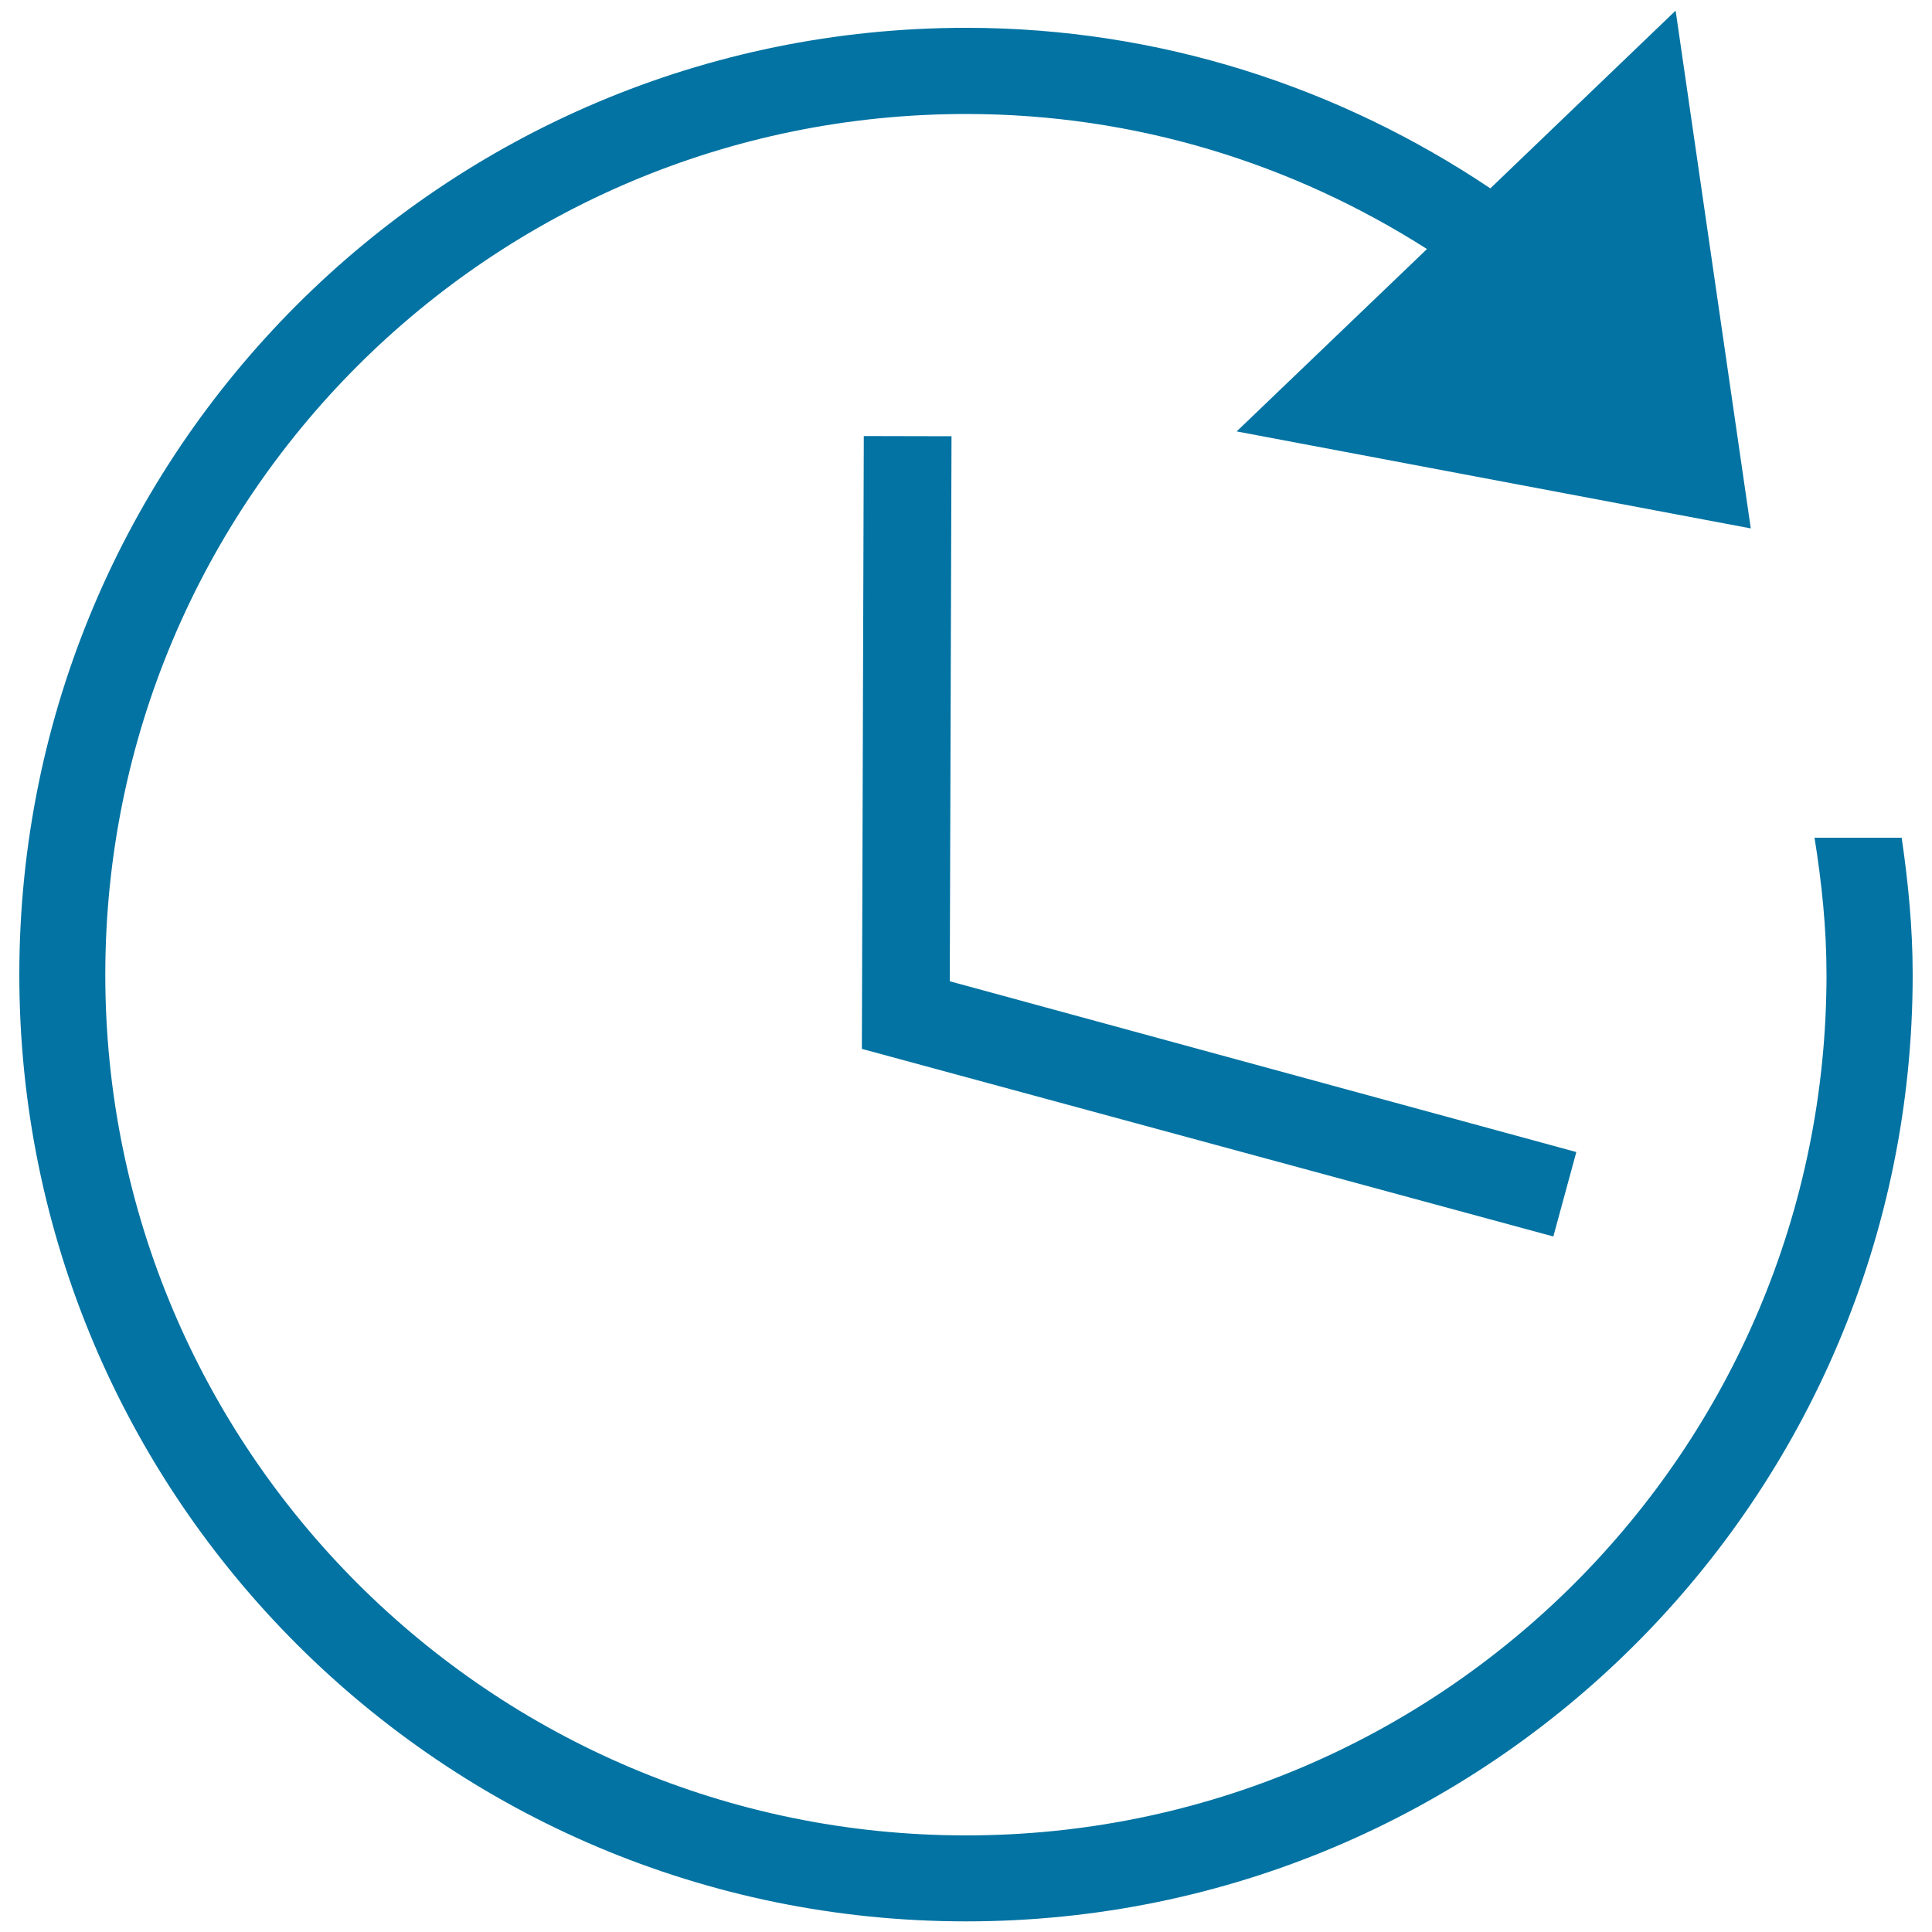
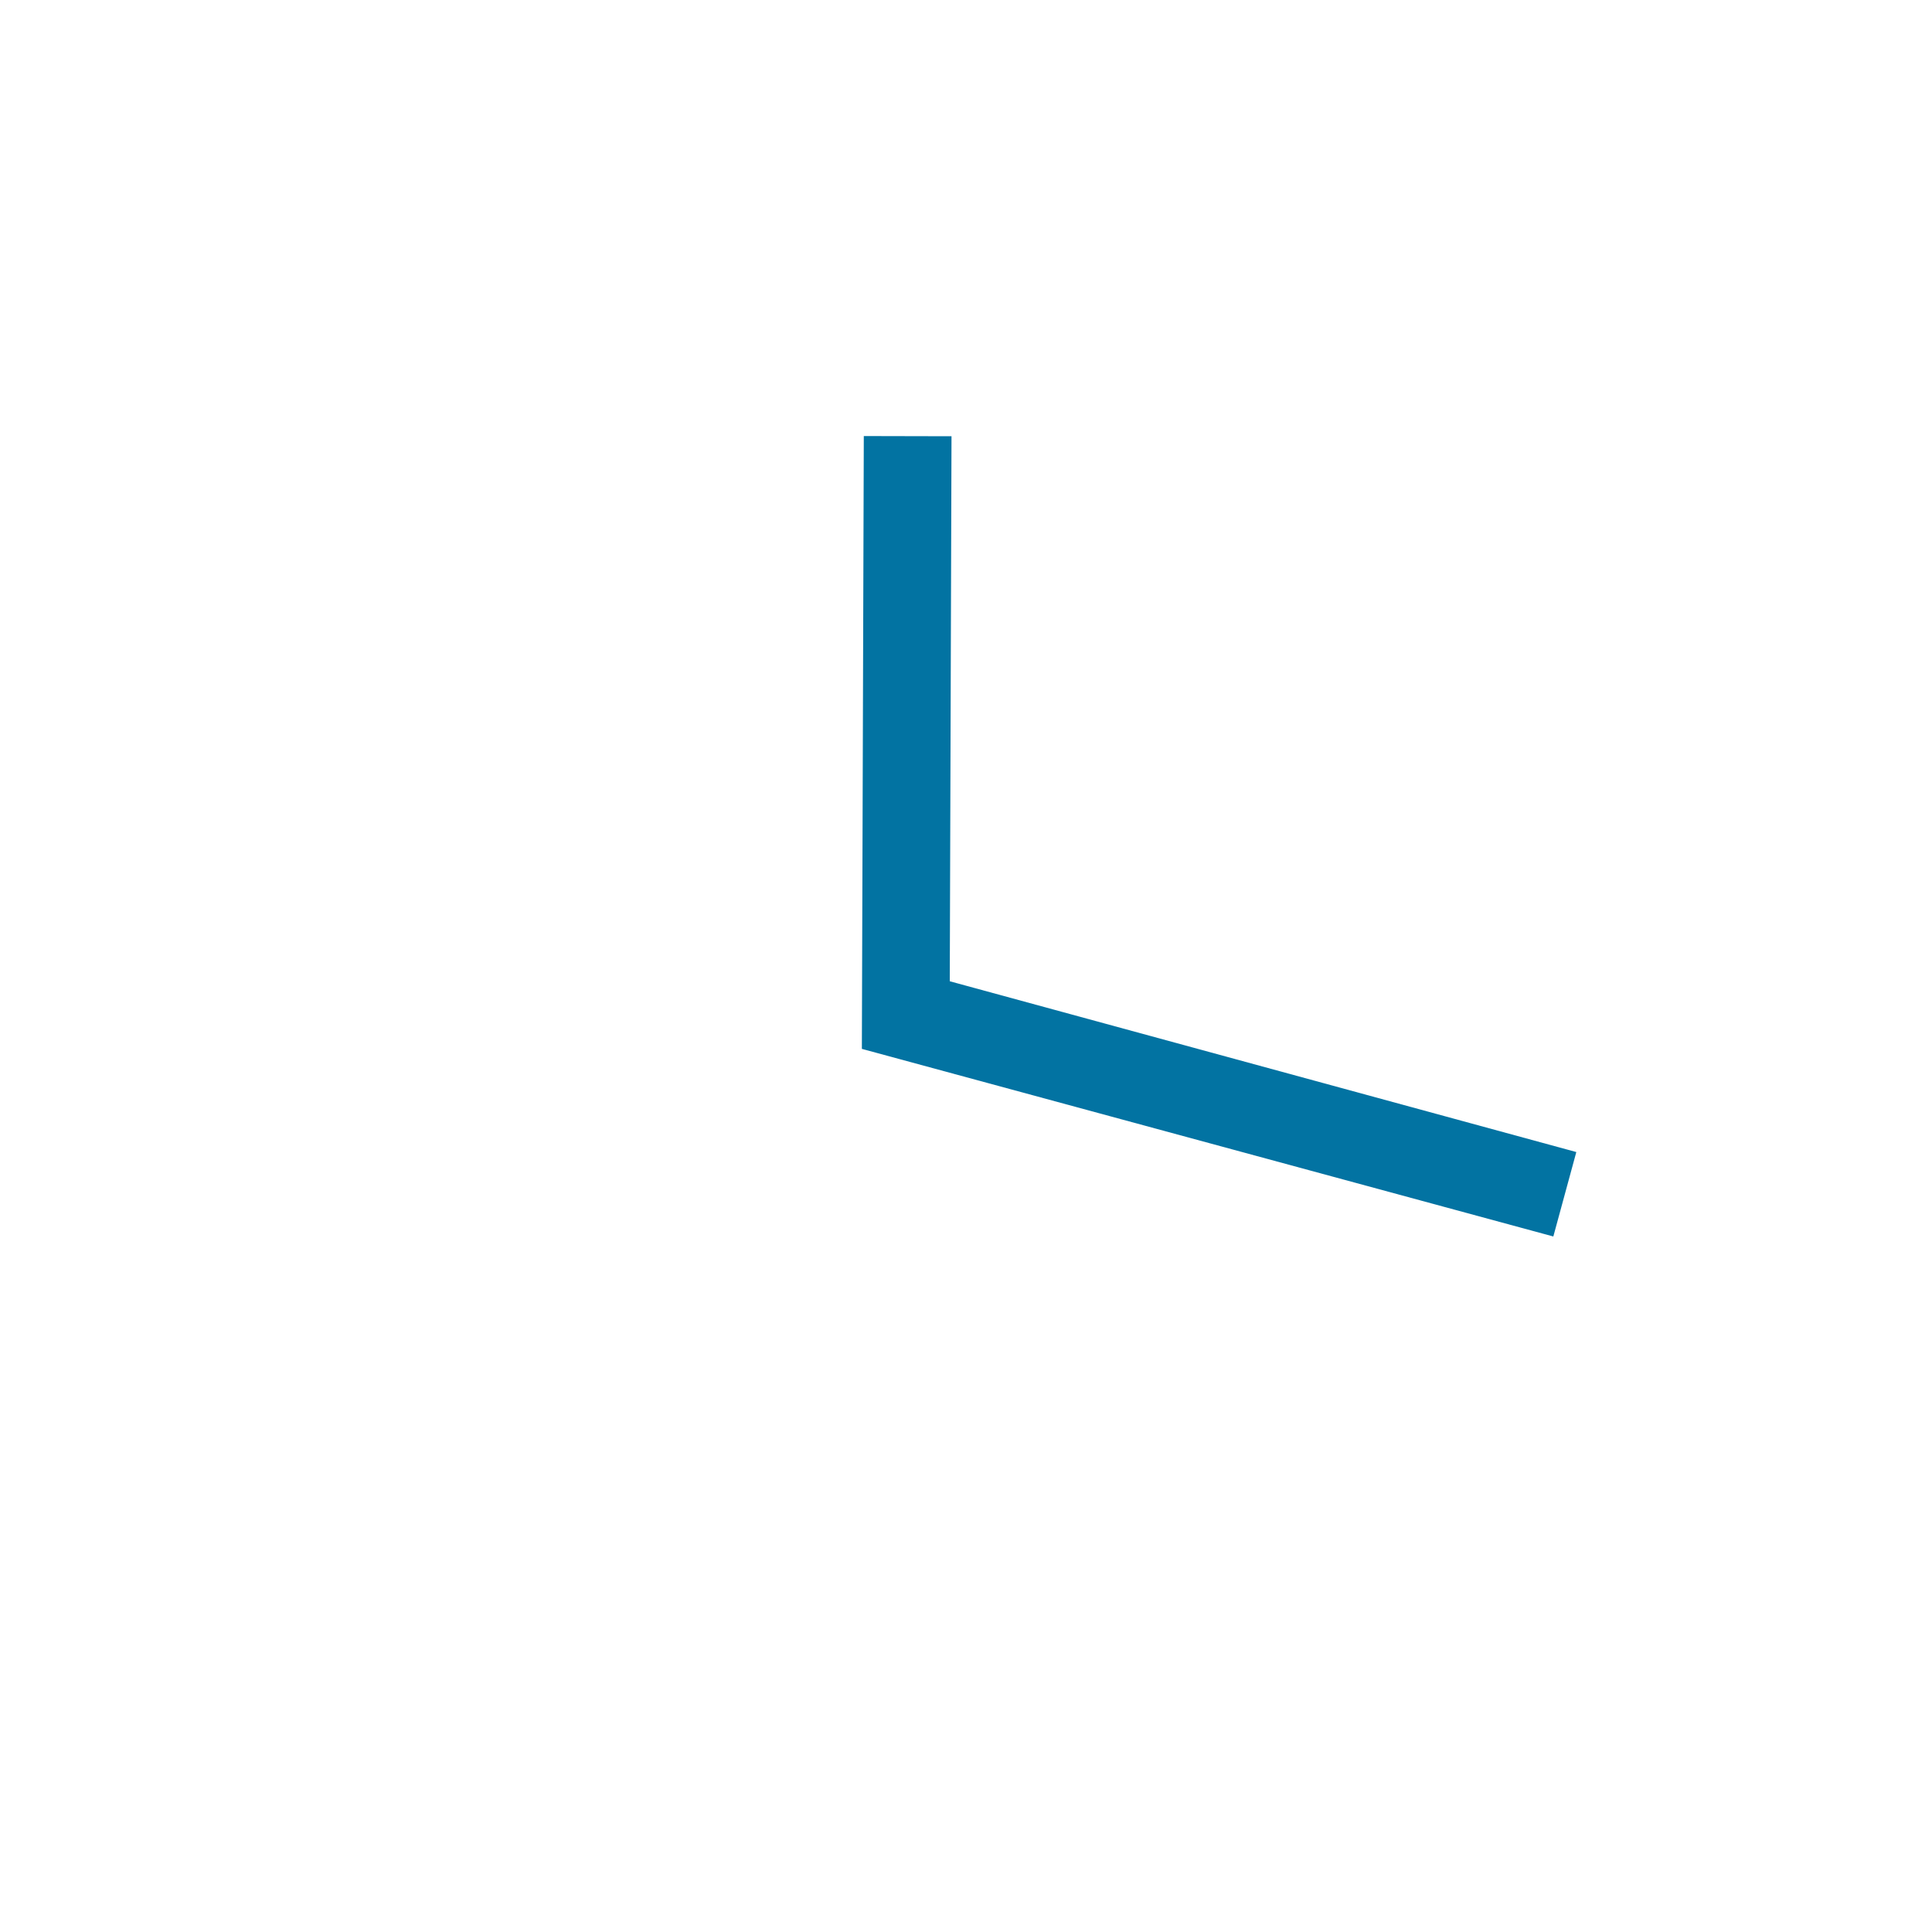
<svg xmlns="http://www.w3.org/2000/svg" viewBox="0 0 1000 1000" style="fill:#0273a2">
  <title>Pay Later SVG icon</title>
-   <path d="M984.3,433.6h-45.1c3.7,23.2,6.2,46.6,6.2,70.9c0,246.1-199.3,445.5-445.4,445.5C254,950,54.5,750.6,54.5,504.5c0-246.1,199.4-445.5,445.6-445.5c87.9,0,169.5,25.9,238.5,69.9l-98.5,94.4l266.1,50.2L867.3,5.5l-95.9,92c-77.7-52.1-170.8-83.1-271.3-83.1C229.4,14.4,10,233.8,10,504.5c0,270.6,219.4,490,490.1,490c270.6,0,489.9-219.4,489.9-490C990,480.4,987.7,456.8,984.3,433.6z" />
  <path d="M447.1,225.7l-1,317.2L804,640l11.9-43.7l-324.3-88.4l0.9-282.1L447.1,225.7z" />
</svg>